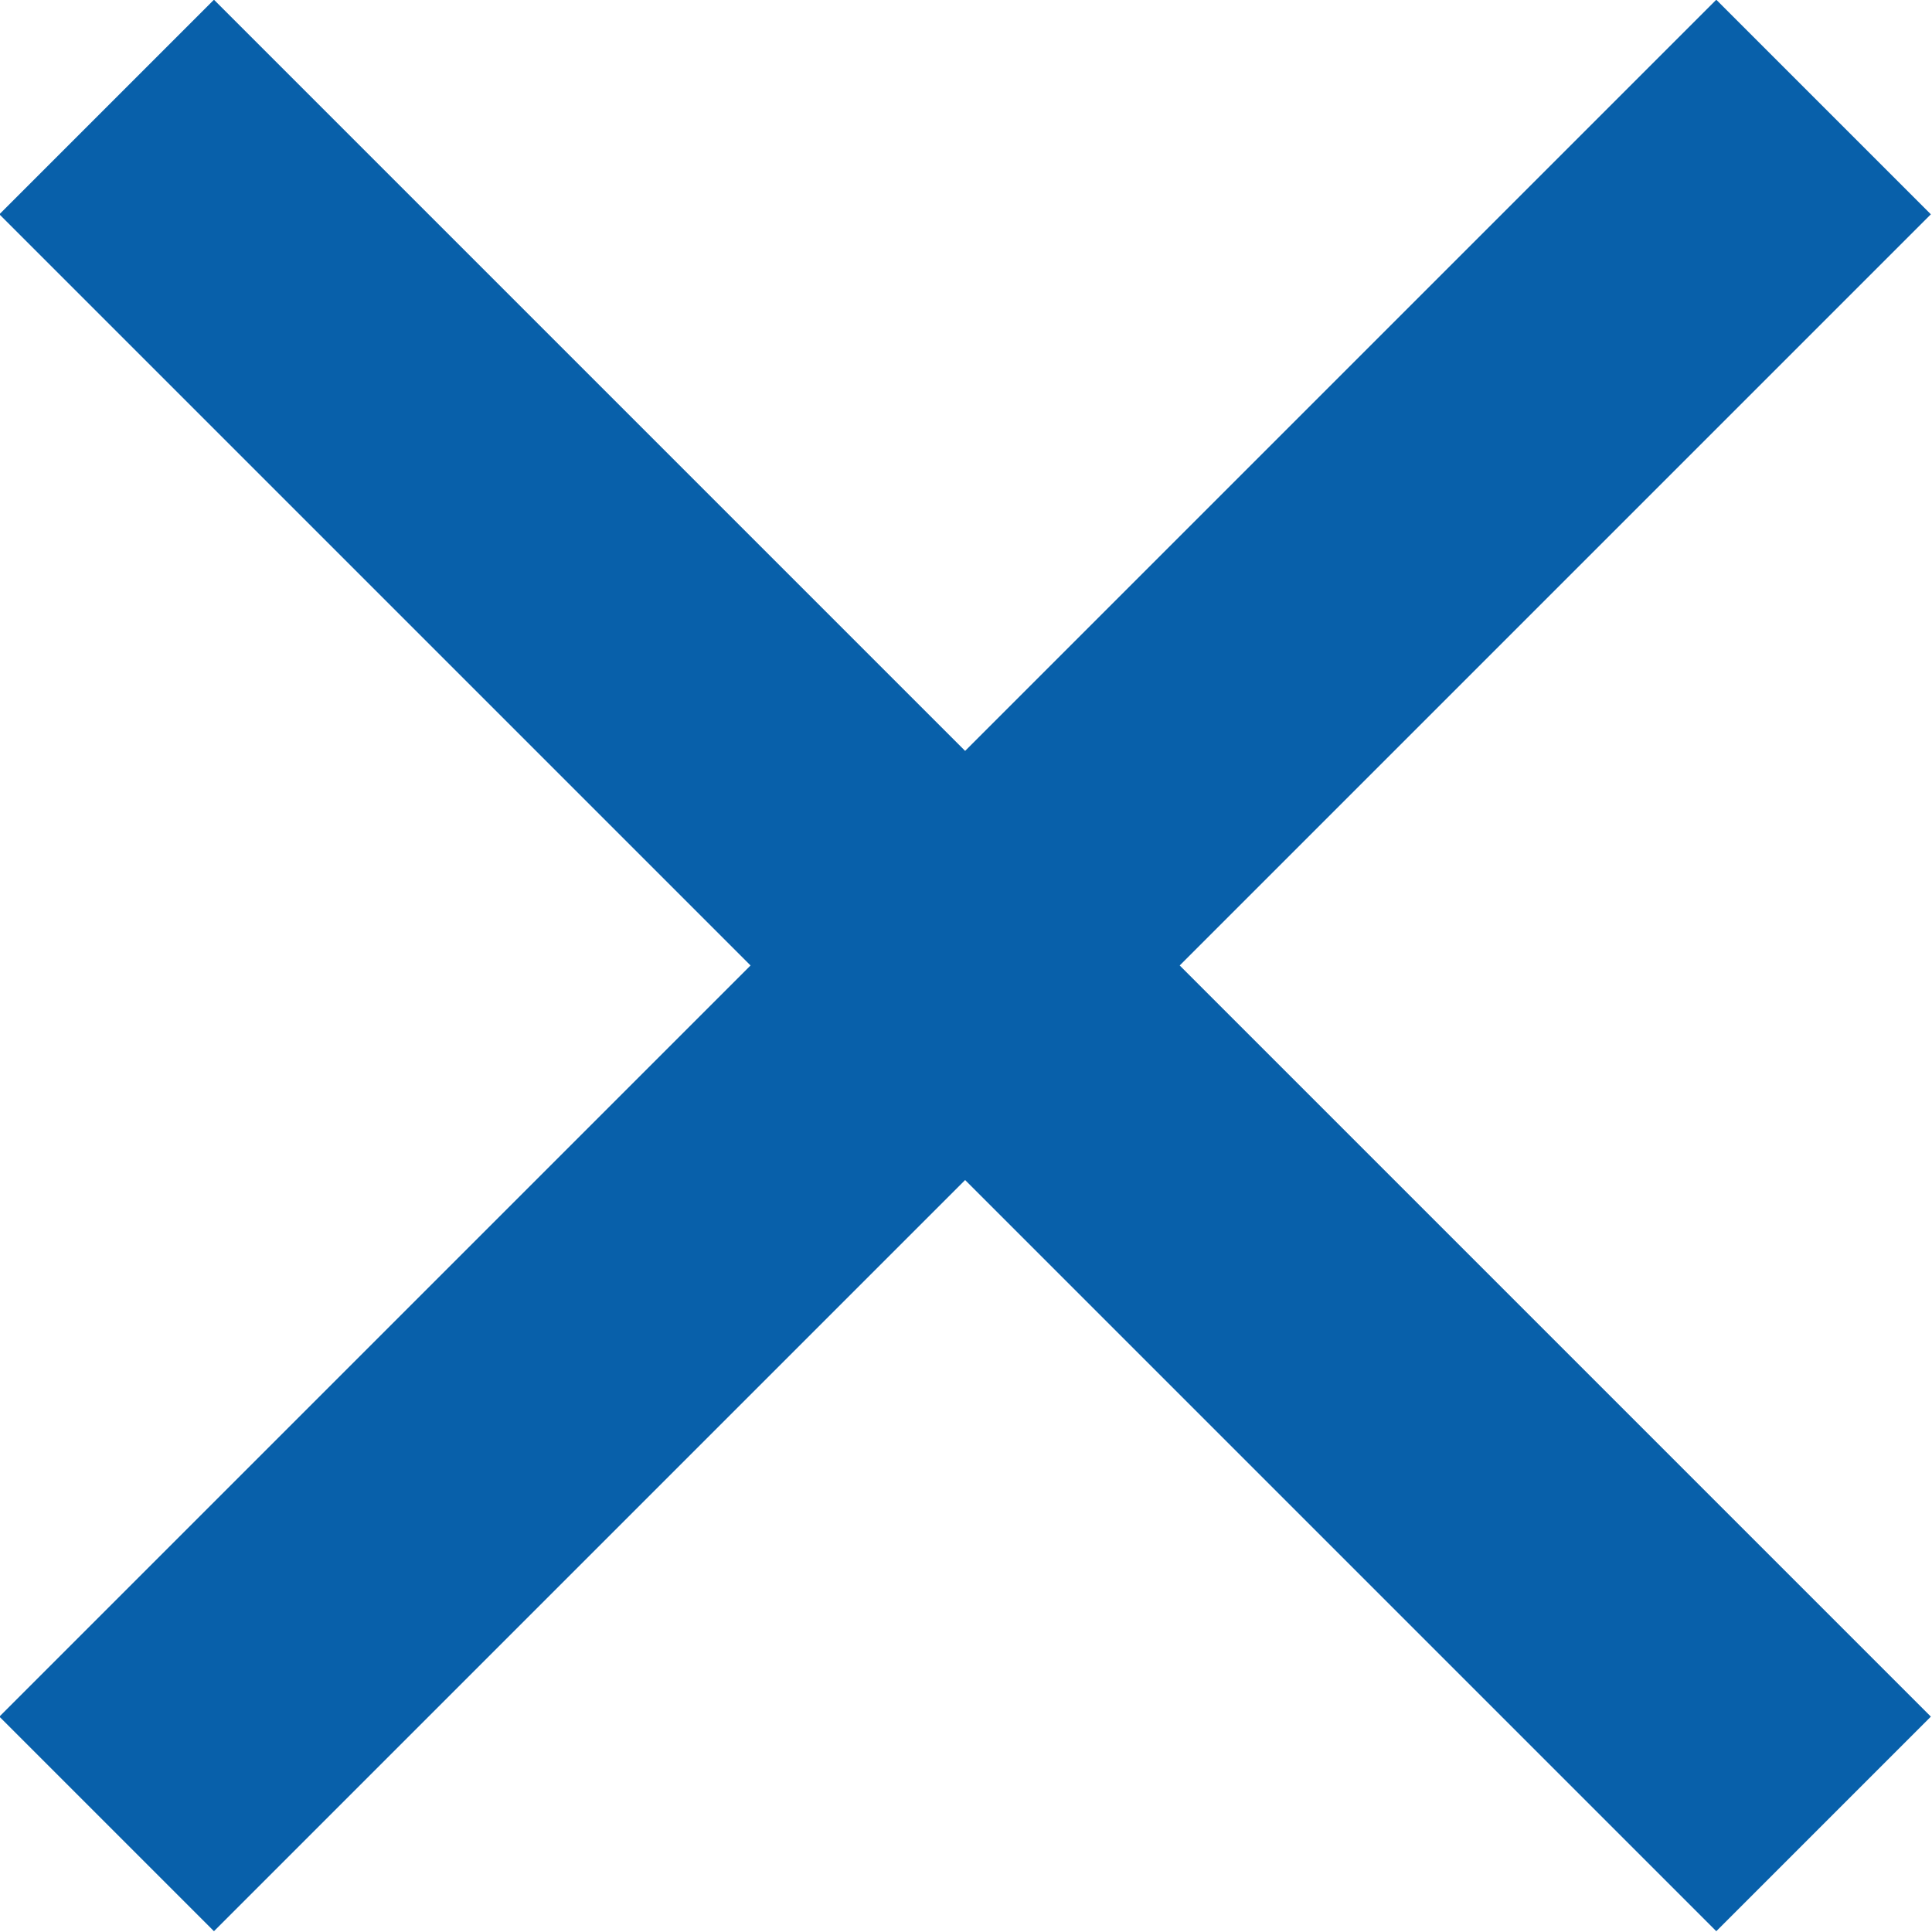
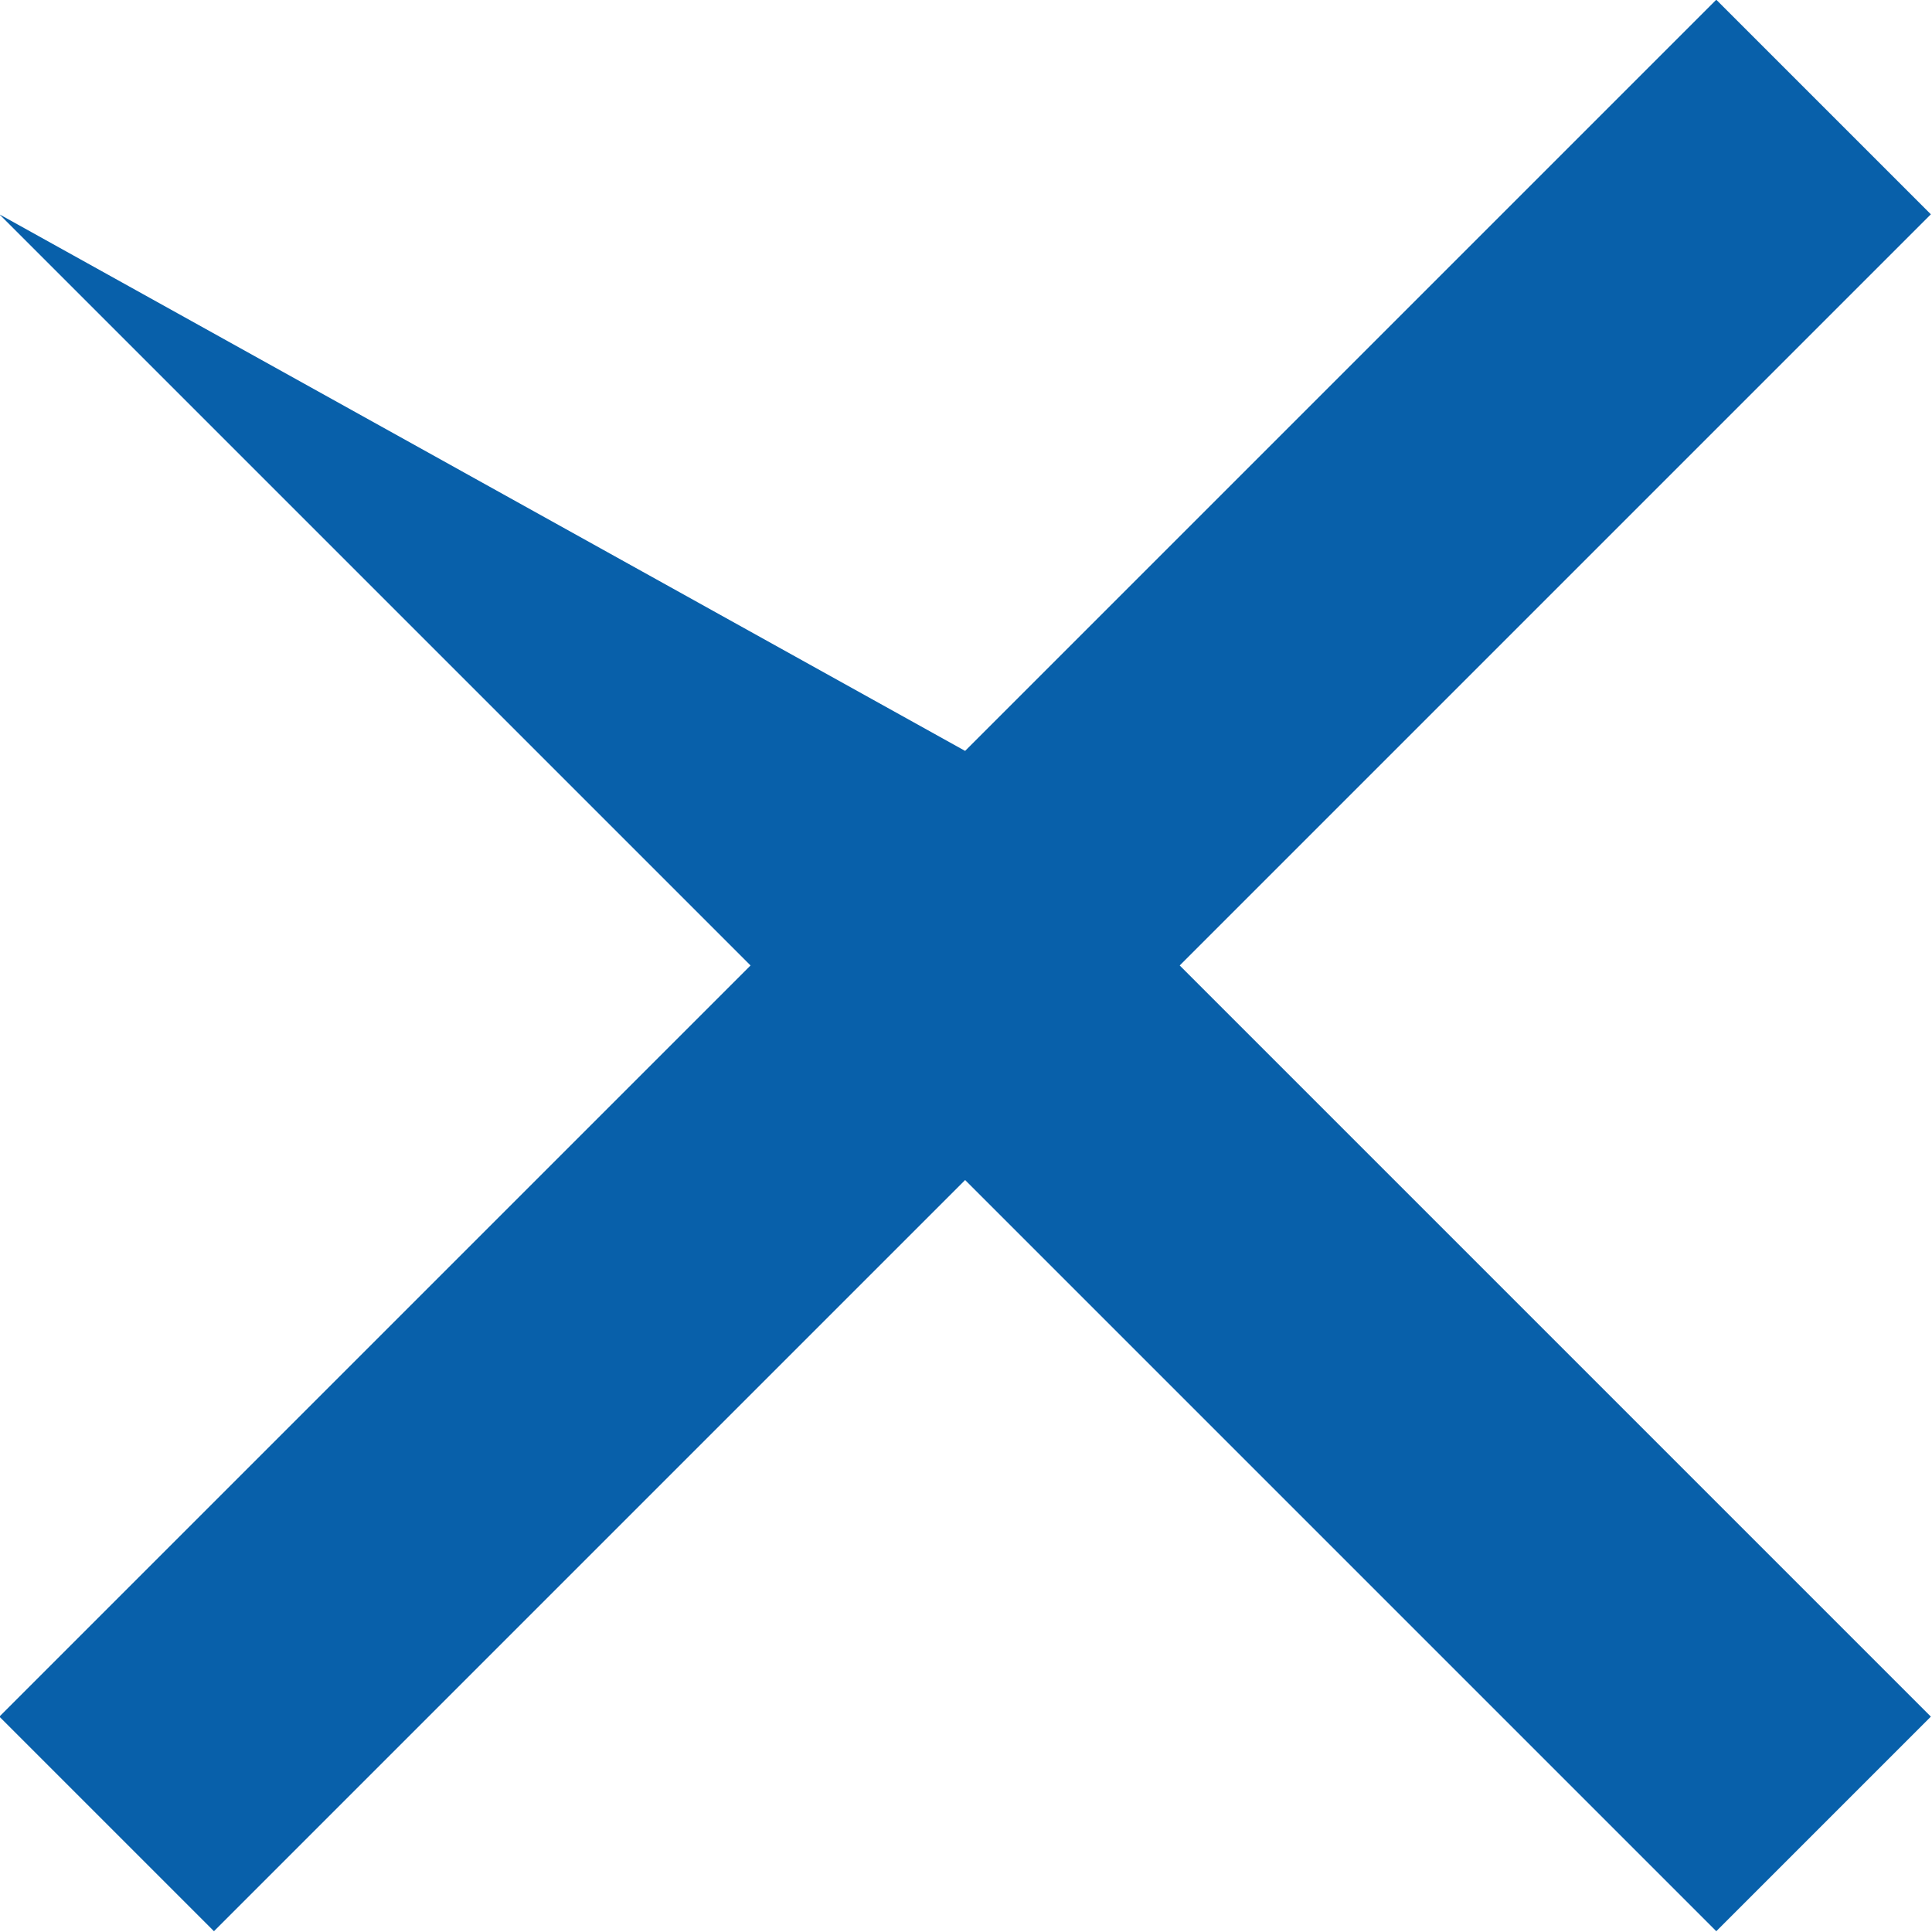
<svg xmlns="http://www.w3.org/2000/svg" width="100%" height="100%" viewBox="0 0 22 22" version="1.1" xml:space="preserve" style="fill-rule:evenodd;clip-rule:evenodd;stroke-linejoin:round;stroke-miterlimit:2;">
  <g transform="matrix(1,0,0,1,-2431,-43)">
    <g transform="matrix(1,0,0,1,19.084,-110)">
      <g transform="matrix(1.728,0,0,1.728,2402.17,143.258)">
-         <path d="M12,10.586L16.95,5.636L18.364,7.05L13.414,12L18.364,16.95L16.95,18.364L12,13.414L7.05,18.364L5.636,16.95L10.586,12L5.636,7.05L7.05,5.636L12,10.586Z" style="fill:rgb(8,96,170);fill-rule:nonzero;" />
+         <path d="M12,10.586L16.95,5.636L18.364,7.05L13.414,12L18.364,16.95L16.95,18.364L12,13.414L7.05,18.364L5.636,16.95L10.586,12L5.636,7.05L12,10.586Z" style="fill:rgb(8,96,170);fill-rule:nonzero;" />
      </g>
    </g>
  </g>
</svg>